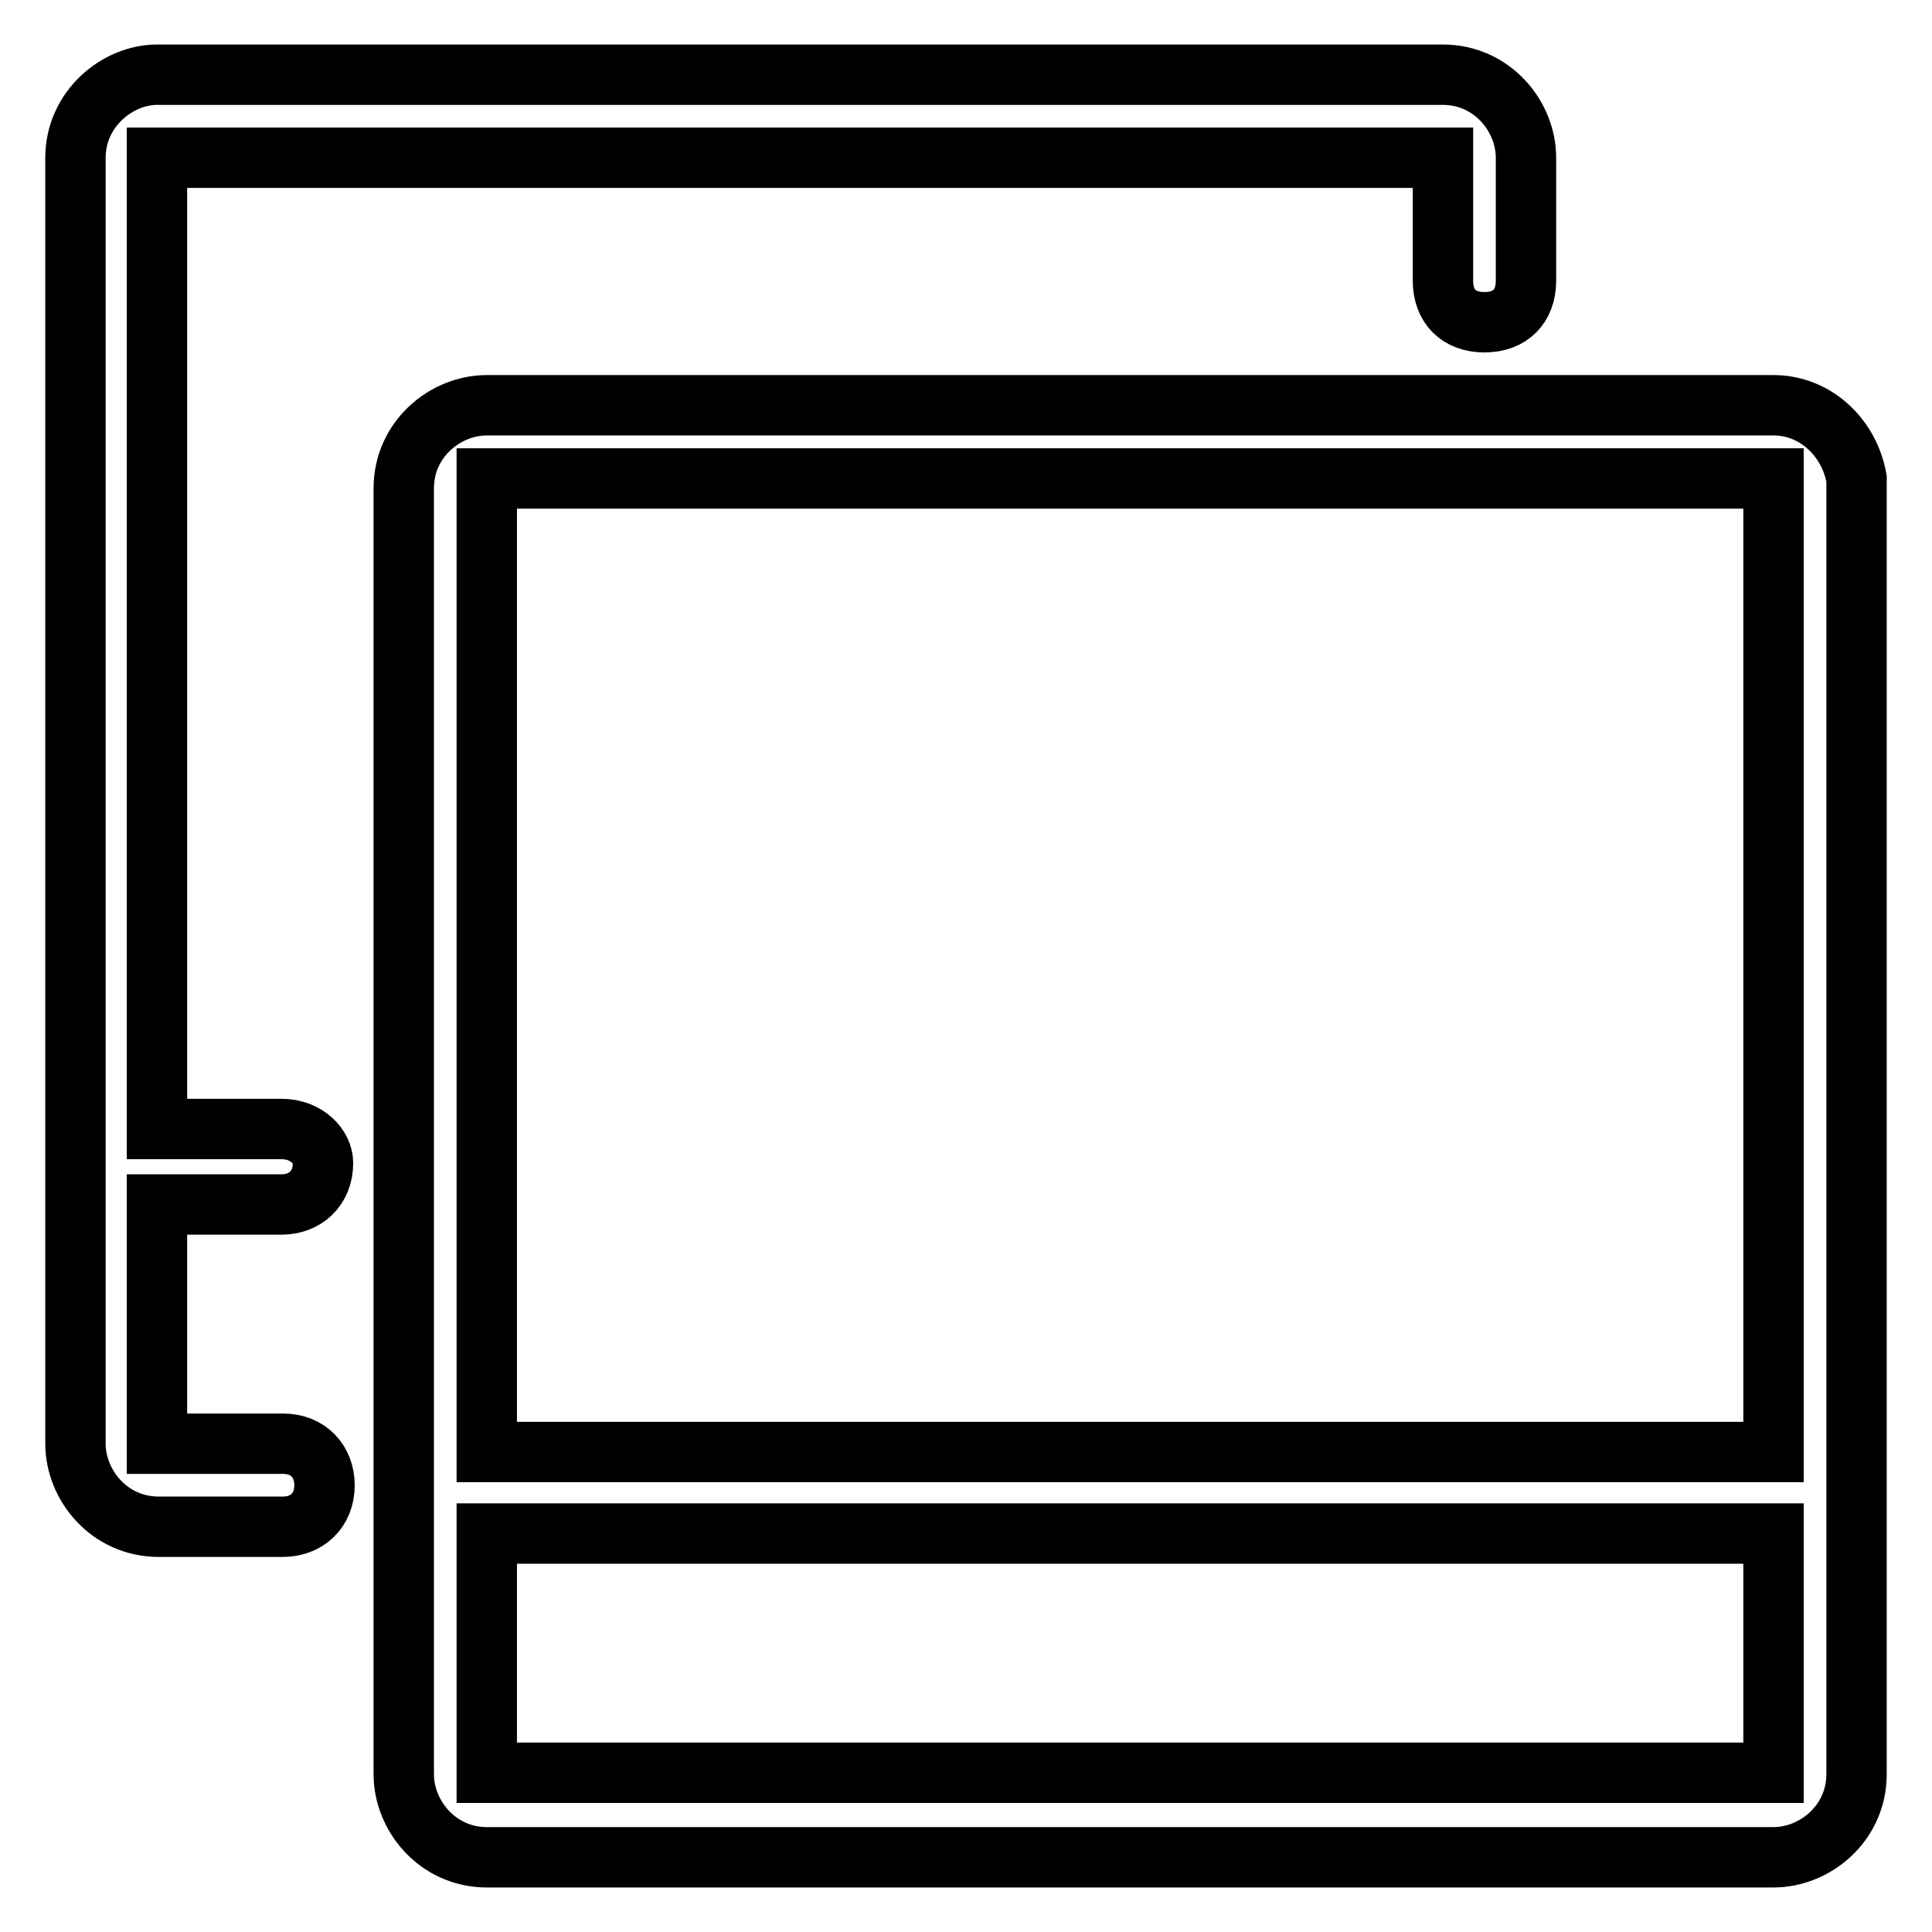
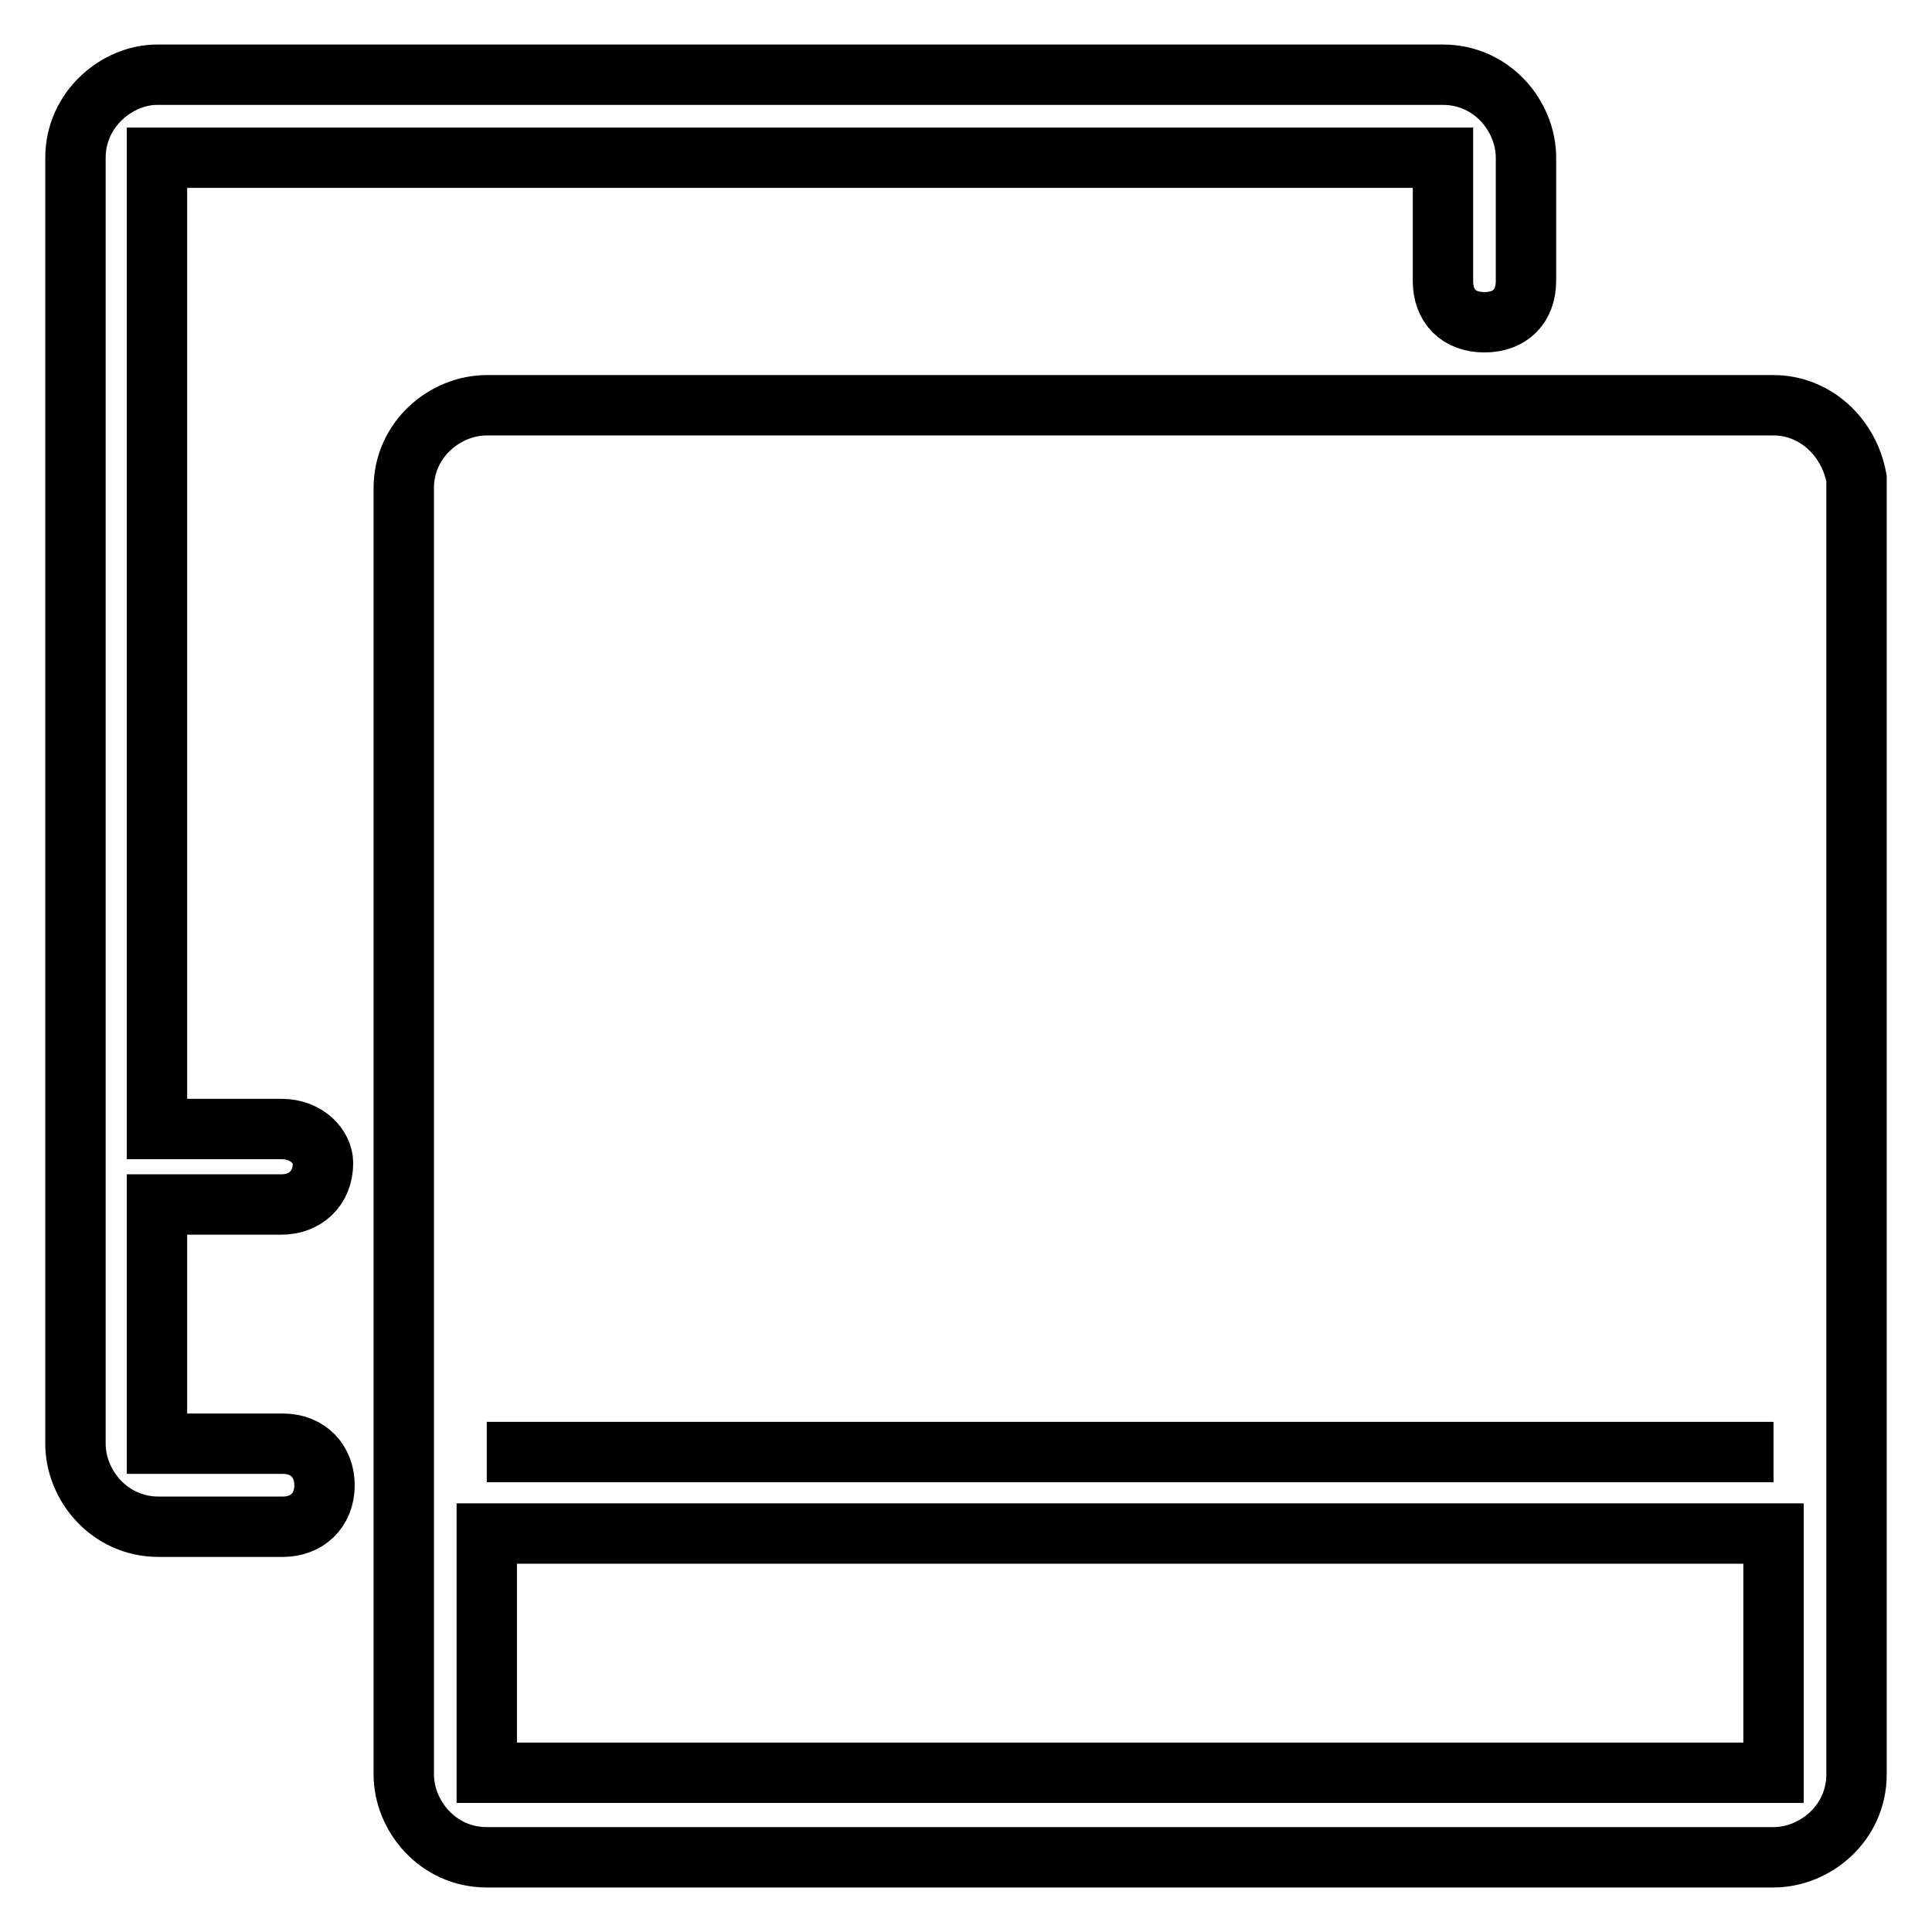
<svg xmlns="http://www.w3.org/2000/svg" version="1.1" x="0px" y="0px" viewBox="0 0 256 256" enable-background="new 0 0 256 256" xml:space="preserve">
  <g>
-     <path stroke-width="8" fill-opacity="0" stroke="#000000" d="M37.3,159.6c3.1,0,5.5-2.1,5.5-5.5c0-2.1-2.1-4.5-5.5-4.5H20.8V20.9h170.4v16.3c0,3.4,2.1,5.5,5.5,5.5 s5.5-2.1,5.5-5.5V20.9c0-5.5-4.5-11-11-11H20.8c-5.2,0-10.8,4.5-10.8,11v170.4c0,5.5,4.5,11,11,11h16.5c3.1,0,5.5-2.1,5.5-5.5 c0-3.1-2.1-5.5-5.5-5.5H20.8v-31.7H37.3z M235,53.7H64.5c-5.5,0-11,4.5-11,11v170.4c0,5.5,4.5,11,11,11H235c5.5,0,11-4.5,11-11 V63.4C245,57.9,240.5,53.7,235,53.7z M235,234.9H64.5v-31.7H235V234.9z M235,192.4H64.5v-129H235V192.4z" />
+     <path stroke-width="8" fill-opacity="0" stroke="#000000" d="M37.3,159.6c3.1,0,5.5-2.1,5.5-5.5c0-2.1-2.1-4.5-5.5-4.5H20.8V20.9h170.4v16.3c0,3.4,2.1,5.5,5.5,5.5 s5.5-2.1,5.5-5.5V20.9c0-5.5-4.5-11-11-11H20.8c-5.2,0-10.8,4.5-10.8,11v170.4c0,5.5,4.5,11,11,11h16.5c3.1,0,5.5-2.1,5.5-5.5 c0-3.1-2.1-5.5-5.5-5.5H20.8v-31.7H37.3z M235,53.7H64.5c-5.5,0-11,4.5-11,11v170.4c0,5.5,4.5,11,11,11H235c5.5,0,11-4.5,11-11 V63.4C245,57.9,240.5,53.7,235,53.7z M235,234.9H64.5v-31.7H235V234.9z M235,192.4H64.5H235V192.4z" />
  </g>
</svg>